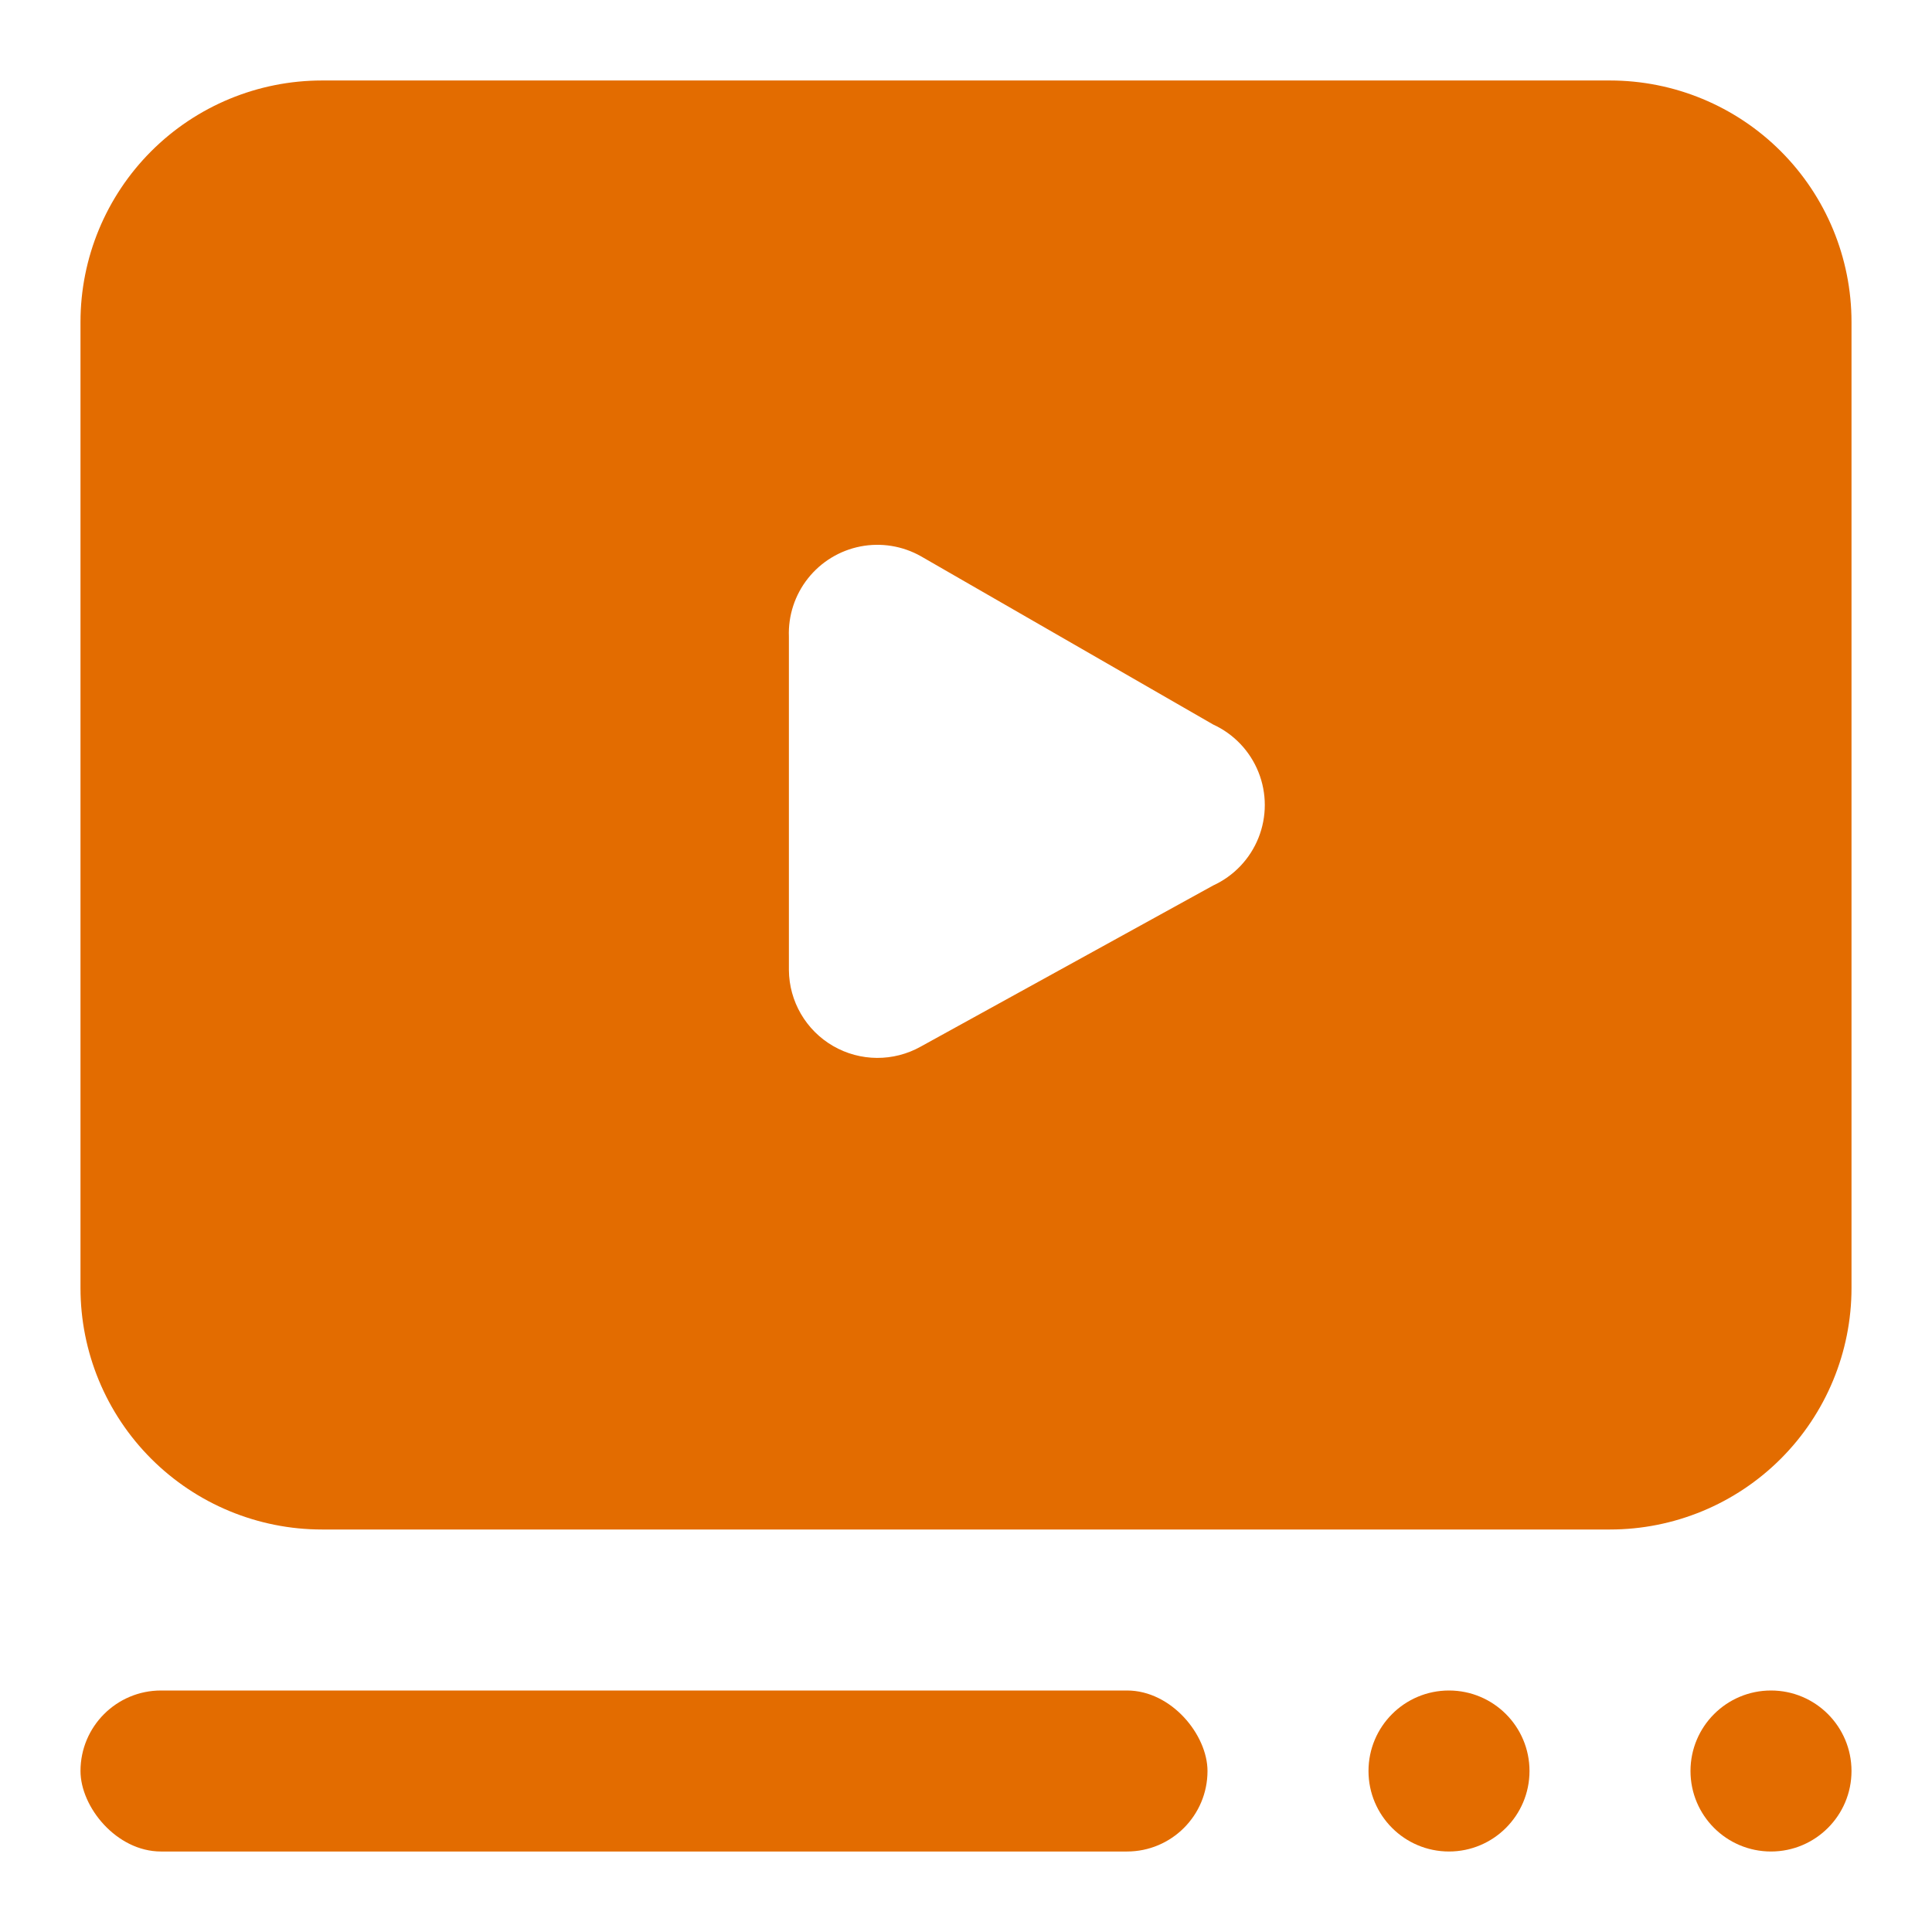
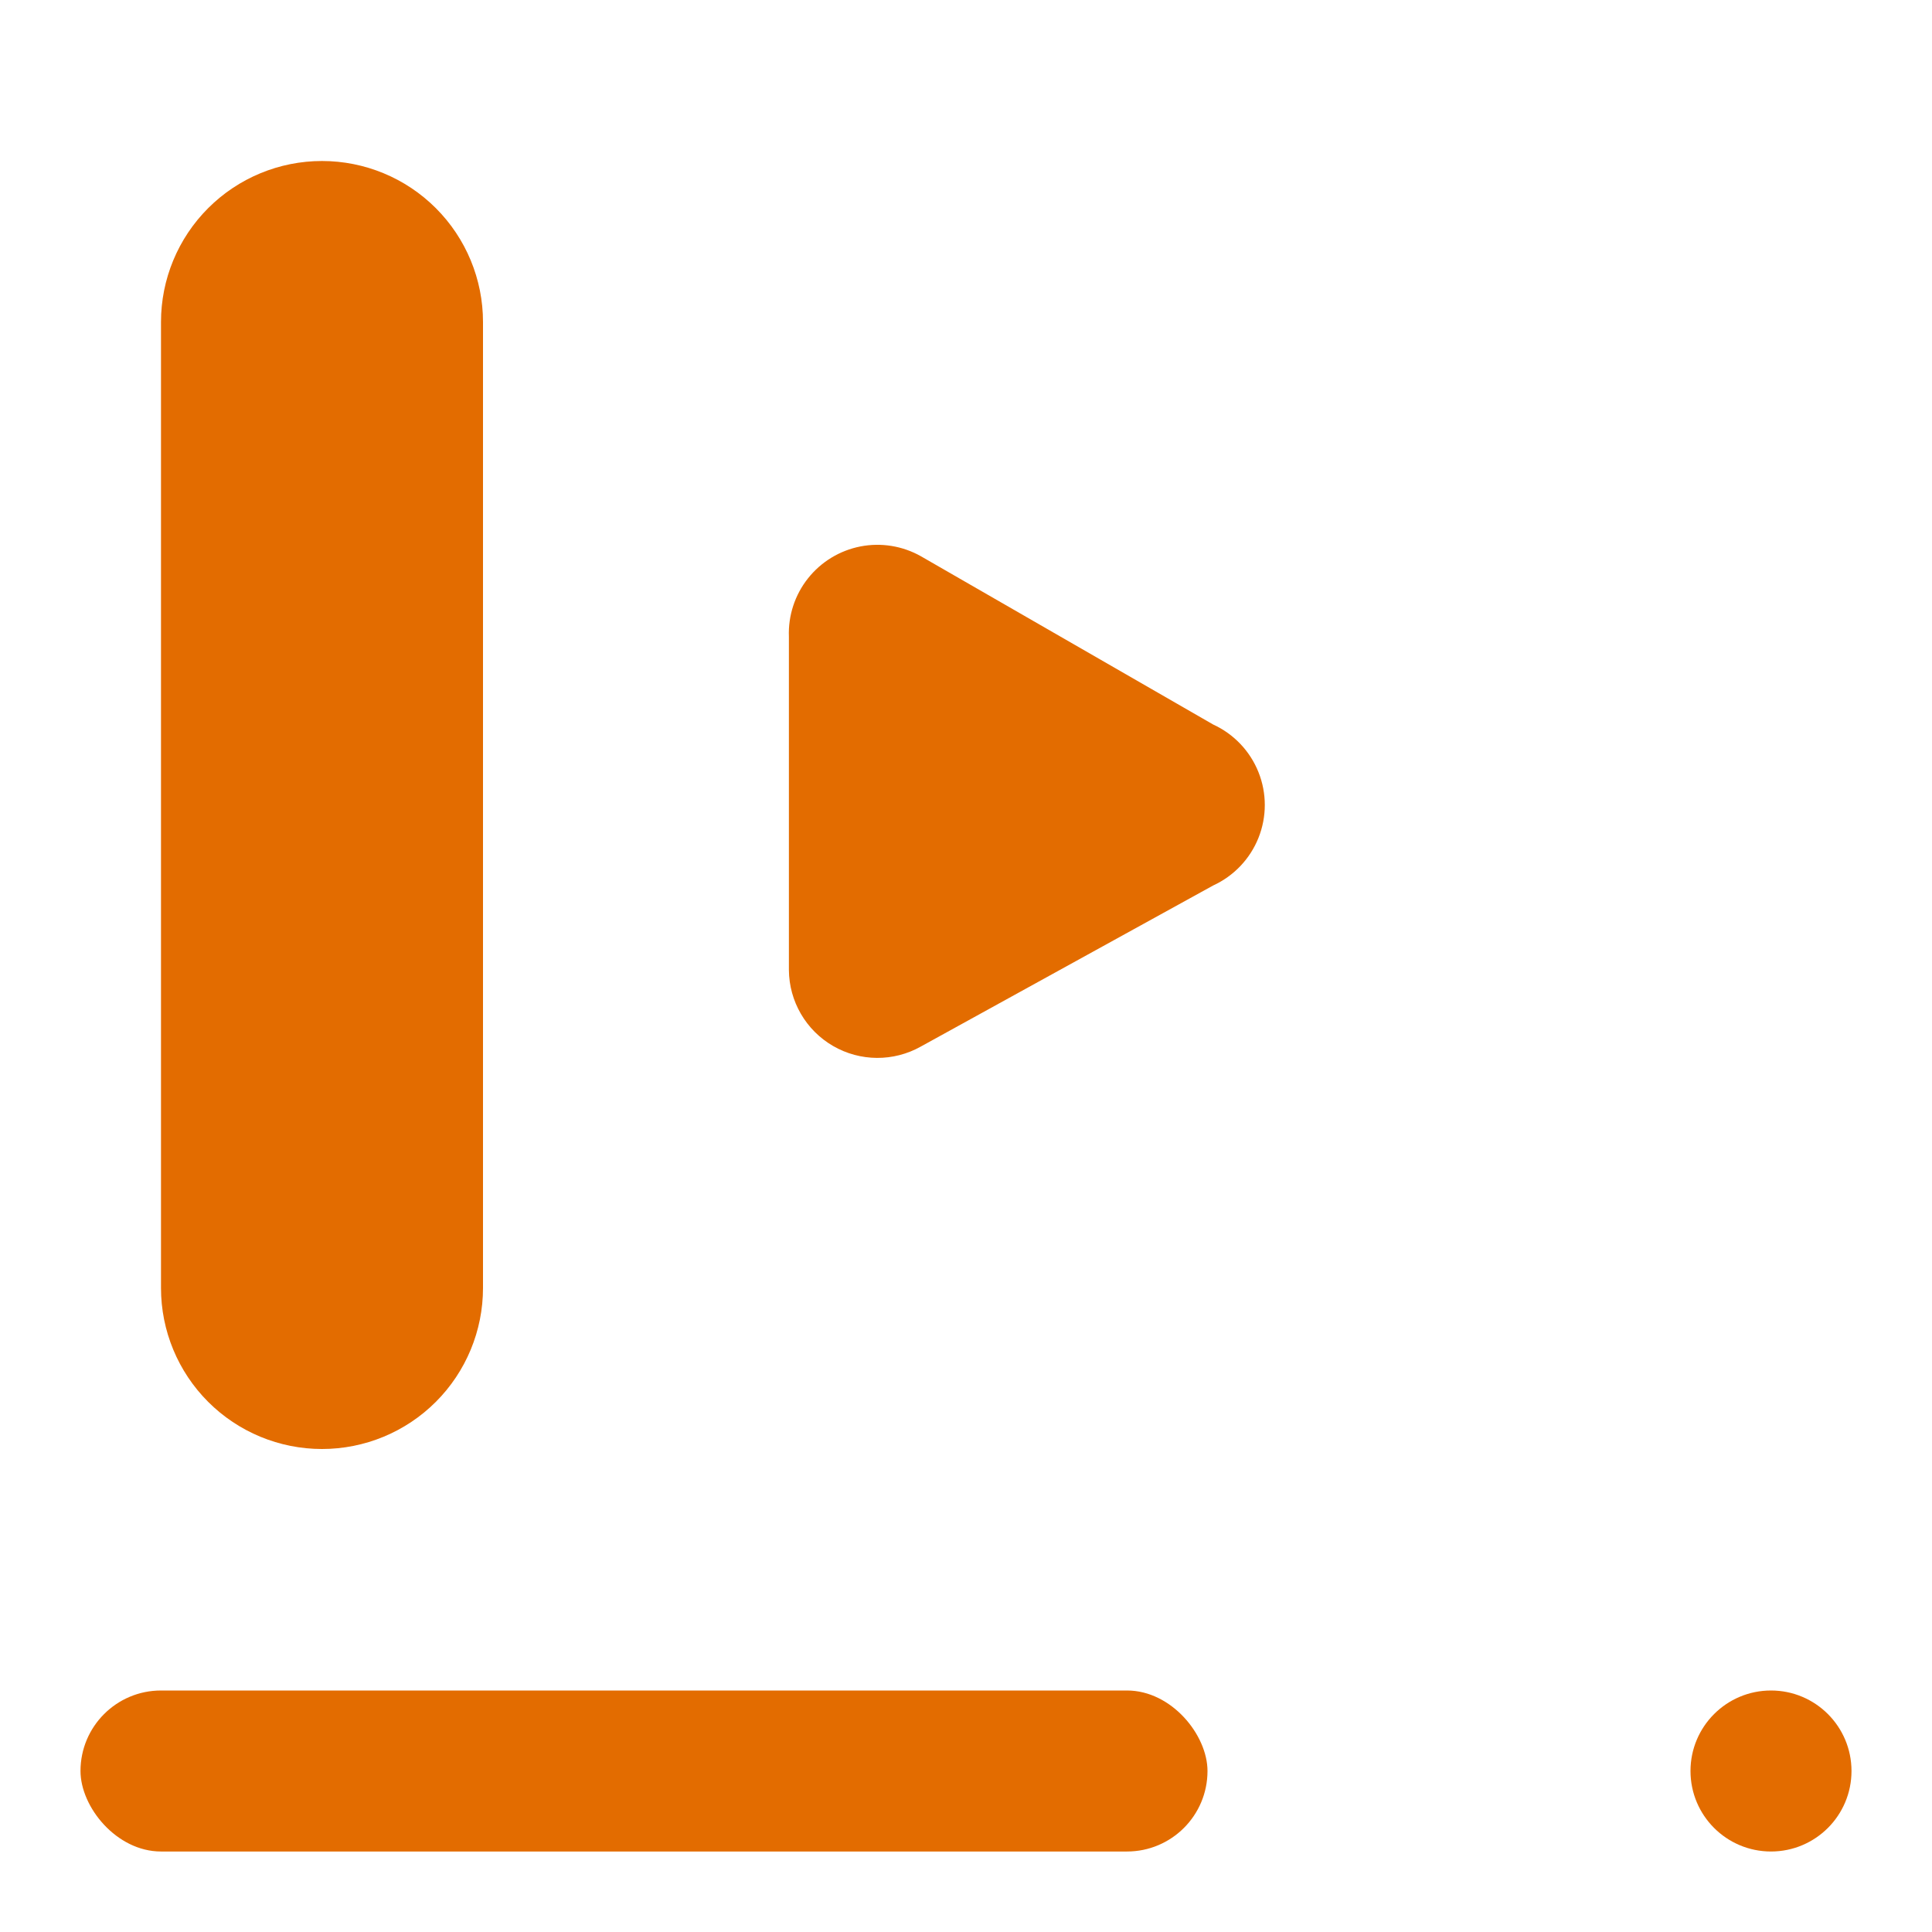
<svg xmlns="http://www.w3.org/2000/svg" width="1200pt" height="1200pt" version="1.1" viewBox="0 0 1200 1200">
  <g fill="#e36c00">
    <path d="m1150 1100c0 27.613-22.387 50-50 50s-50-22.387-50-50 22.387-50 50-50 50 22.387 50 50" />
-     <path d="m950 1100c0 27.613-22.387 50-50 50s-50-22.387-50-50 22.387-50 50-50 50 22.387 50 50" />
-     <path d="m1e3 950h-800c-39.781 0-77.938-15.805-106.07-43.934s-43.934-66.285-43.934-106.07v-600c0-39.781 15.805-77.938 43.934-106.07s66.285-43.934 106.07-43.934h800c39.781 0 77.938 15.805 106.07 43.934s43.934 66.285 43.934 106.07v600c0 39.781-15.805 77.938-43.934 106.07s-66.285 43.934-106.07 43.934zm-800-800c-13.262 0-25.98 5.269-35.355 14.645s-14.645 22.094-14.645 35.355v600c0 13.262 5.269 25.98 14.645 35.355s22.094 14.645 35.355 14.645h800c13.262 0 25.98-5.269 35.355-14.645s14.645-22.094 14.645-35.355v-600c0-13.262-5.269-25.98-14.645-35.355s-22.094-14.645-35.355-14.645z" />
-     <path d="m1e3 100h-800c-26.523 0-51.957 10.535-70.711 29.289-18.754 18.754-29.289 44.188-29.289 70.711v600c0 26.523 10.535 51.957 29.289 70.711 18.754 18.754 44.188 29.289 70.711 29.289h800c26.523 0 51.957-10.535 70.711-29.289 18.754-18.754 29.289-44.188 29.289-70.711v-600c0-26.523-10.535-51.957-29.289-70.711-18.754-18.754-44.188-29.289-70.711-29.289zm-246.5 450-181.5 100c-16.965 9.559-37.719 9.438-54.57-0.324-16.852-9.762-27.281-27.703-27.43-47.176v-207c-0.504-13.102 3.691-25.953 11.828-36.234s19.676-17.32 32.543-19.844c12.867-2.523 26.211-0.367 37.629 6.078l181.5 104.5c12.832 5.883 22.914 16.473 28.156 29.582 5.242 13.105 5.242 27.73 0 40.836-5.242 13.109-15.324 23.699-28.156 29.582z" />
+     <path d="m1e3 100h-800c-26.523 0-51.957 10.535-70.711 29.289-18.754 18.754-29.289 44.188-29.289 70.711v600c0 26.523 10.535 51.957 29.289 70.711 18.754 18.754 44.188 29.289 70.711 29.289c26.523 0 51.957-10.535 70.711-29.289 18.754-18.754 29.289-44.188 29.289-70.711v-600c0-26.523-10.535-51.957-29.289-70.711-18.754-18.754-44.188-29.289-70.711-29.289zm-246.5 450-181.5 100c-16.965 9.559-37.719 9.438-54.57-0.324-16.852-9.762-27.281-27.703-27.43-47.176v-207c-0.504-13.102 3.691-25.953 11.828-36.234s19.676-17.32 32.543-19.844c12.867-2.523 26.211-0.367 37.629 6.078l181.5 104.5c12.832 5.883 22.914 16.473 28.156 29.582 5.242 13.105 5.242 27.73 0 40.836-5.242 13.109-15.324 23.699-28.156 29.582z" />
    <path d="m100 1050h600c27.613 0 50 27.613 50 50 0 27.613-22.387 50-50 50h-600c-27.613 0-50-27.613-50-50 0-27.613 22.387-50 50-50z" />
  </g>
</svg>